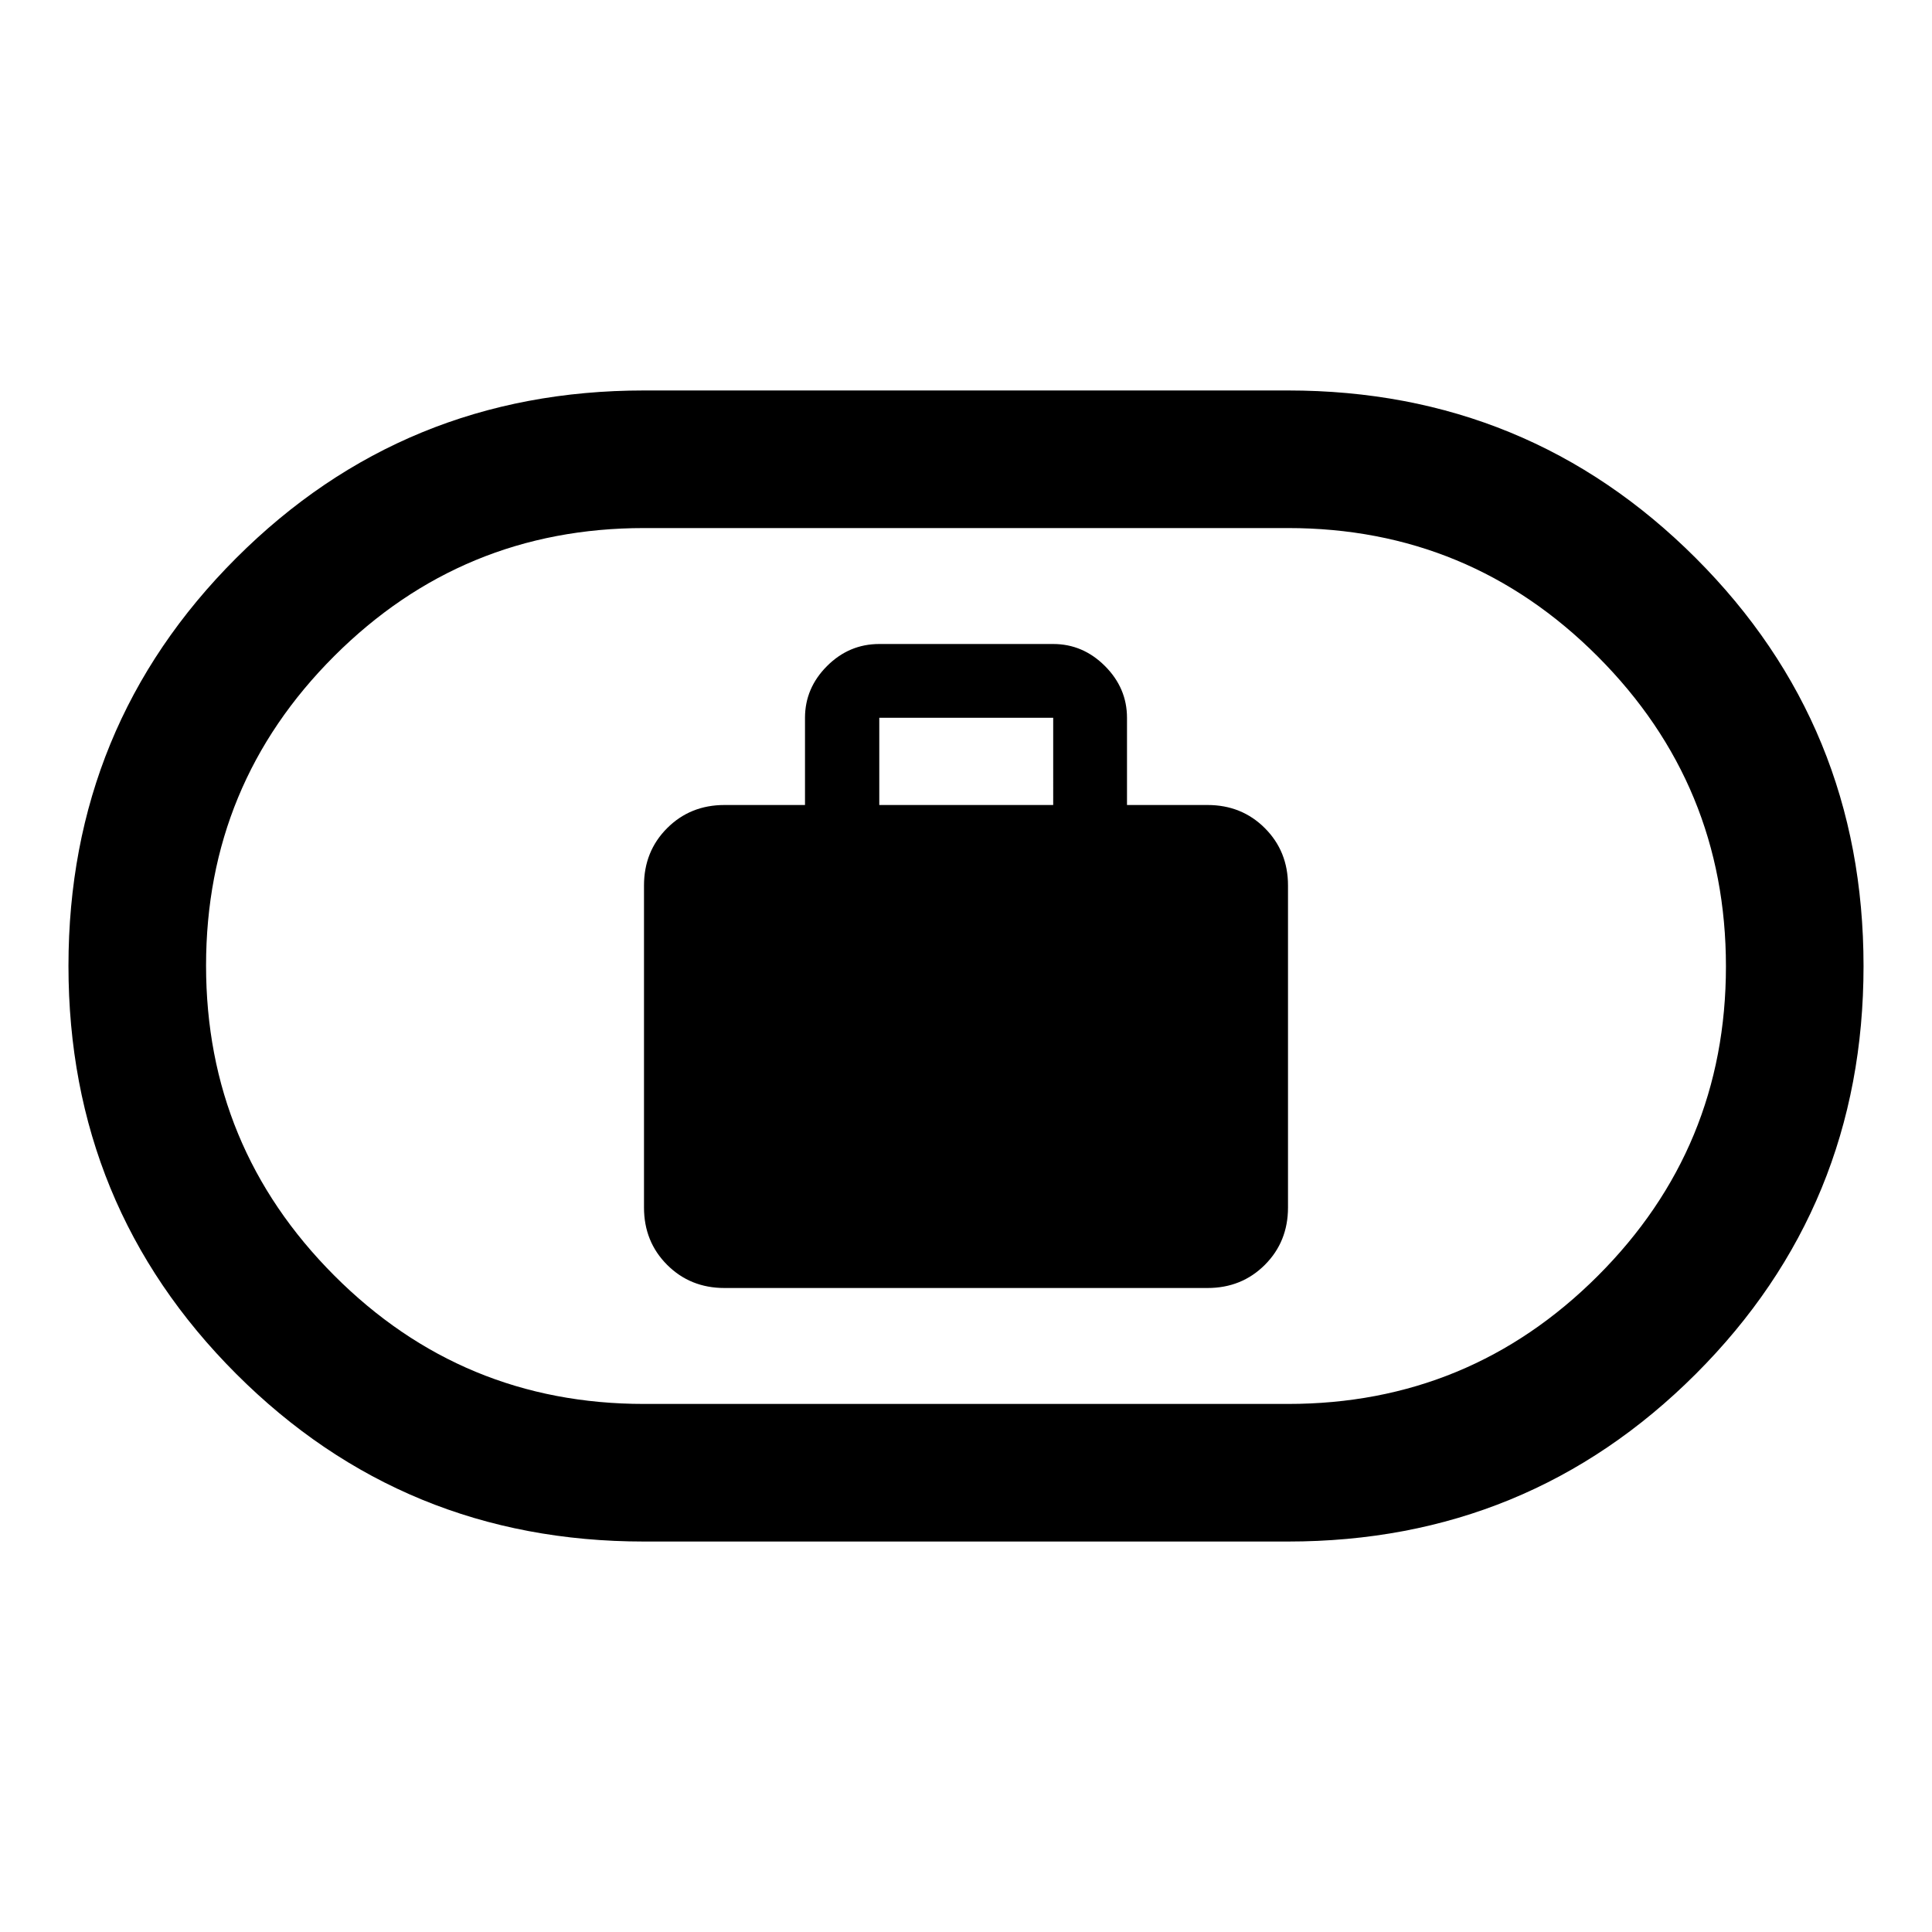
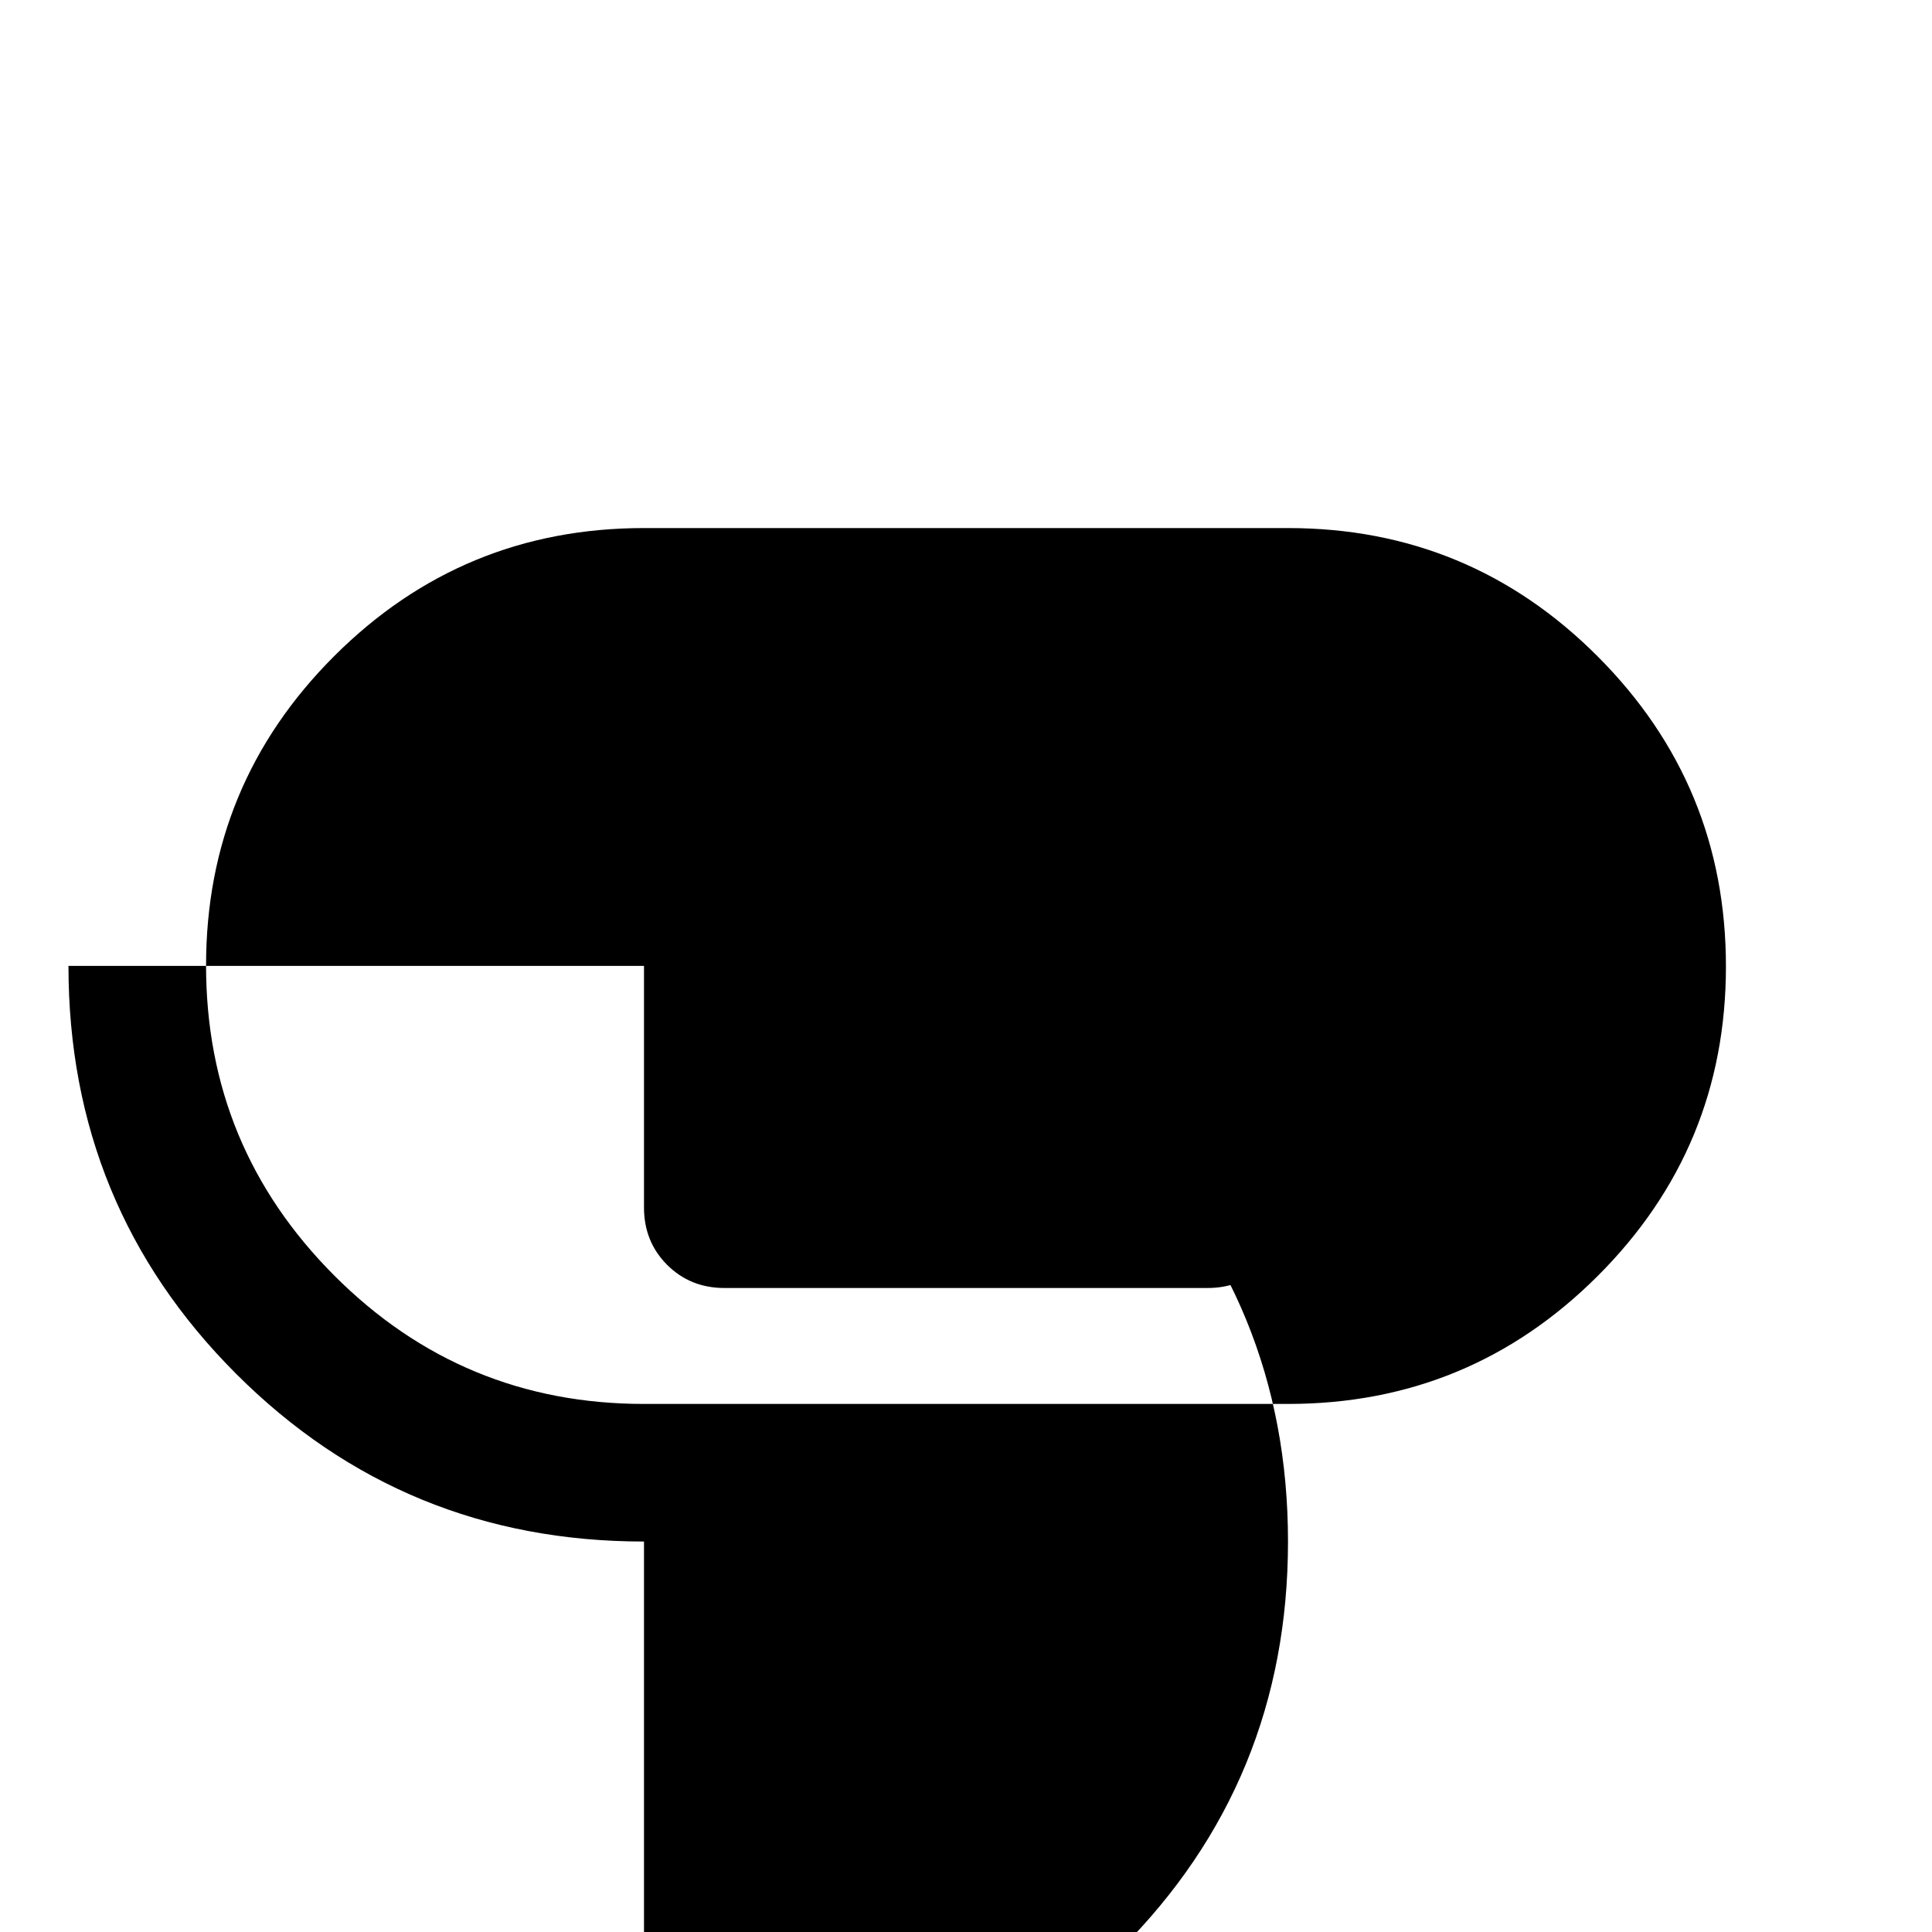
<svg xmlns="http://www.w3.org/2000/svg" width="48" height="48" viewBox="0 -960 960 960">
-   <path d="M360-320h240q17 0 28.5-11.5T640-360v-160q0-17-11.5-28.5T600-560h-40v-43.33q0-14.77-10.95-25.72T523.33-640h-86.42q-15.01 0-25.96 10.95Q400-618.1 400-603.33V-560h-40q-17 0-28.5 11.5T320-520v160q0 17 11.5 28.5T360-320Zm76.91-240v-43.33h86.42V-560h-86.42ZM320-194.02q-119.34 0-202.66-83.33T34.02-480.04q0-119.35 83.32-202.64 83.32-83.3 202.66-83.3h320q119.34 0 202.66 83.33t83.32 202.69q0 119.35-83.32 202.64-83.32 83.3-202.66 83.3H320Zm0-68.37h320q90.25 0 153.93-63.62 63.68-63.62 63.68-153.78t-63.68-153.99Q730.25-697.61 640-697.61H320q-90.25 0-153.93 63.62-63.68 63.62-63.68 153.78t63.68 153.99q63.68 63.83 153.93 63.83ZM480-480Z" />
+   <path d="M360-320h240q17 0 28.5-11.5T640-360v-160q0-17-11.5-28.5T600-560h-40v-43.33q0-14.77-10.95-25.72T523.33-640h-86.42q-15.01 0-25.96 10.95Q400-618.1 400-603.33V-560h-40q-17 0-28.5 11.5T320-520v160q0 17 11.5 28.5T360-320Zm76.91-240v-43.33h86.42V-560h-86.42ZM320-194.02q-119.34 0-202.66-83.33T34.02-480.04h320q119.34 0 202.66 83.33t83.32 202.69q0 119.35-83.32 202.64-83.32 83.3-202.66 83.3H320Zm0-68.37h320q90.25 0 153.93-63.62 63.68-63.62 63.68-153.78t-63.68-153.99Q730.25-697.61 640-697.61H320q-90.25 0-153.93 63.62-63.68 63.62-63.68 153.78t63.68 153.99q63.68 63.83 153.93 63.83ZM480-480Z" />
</svg>